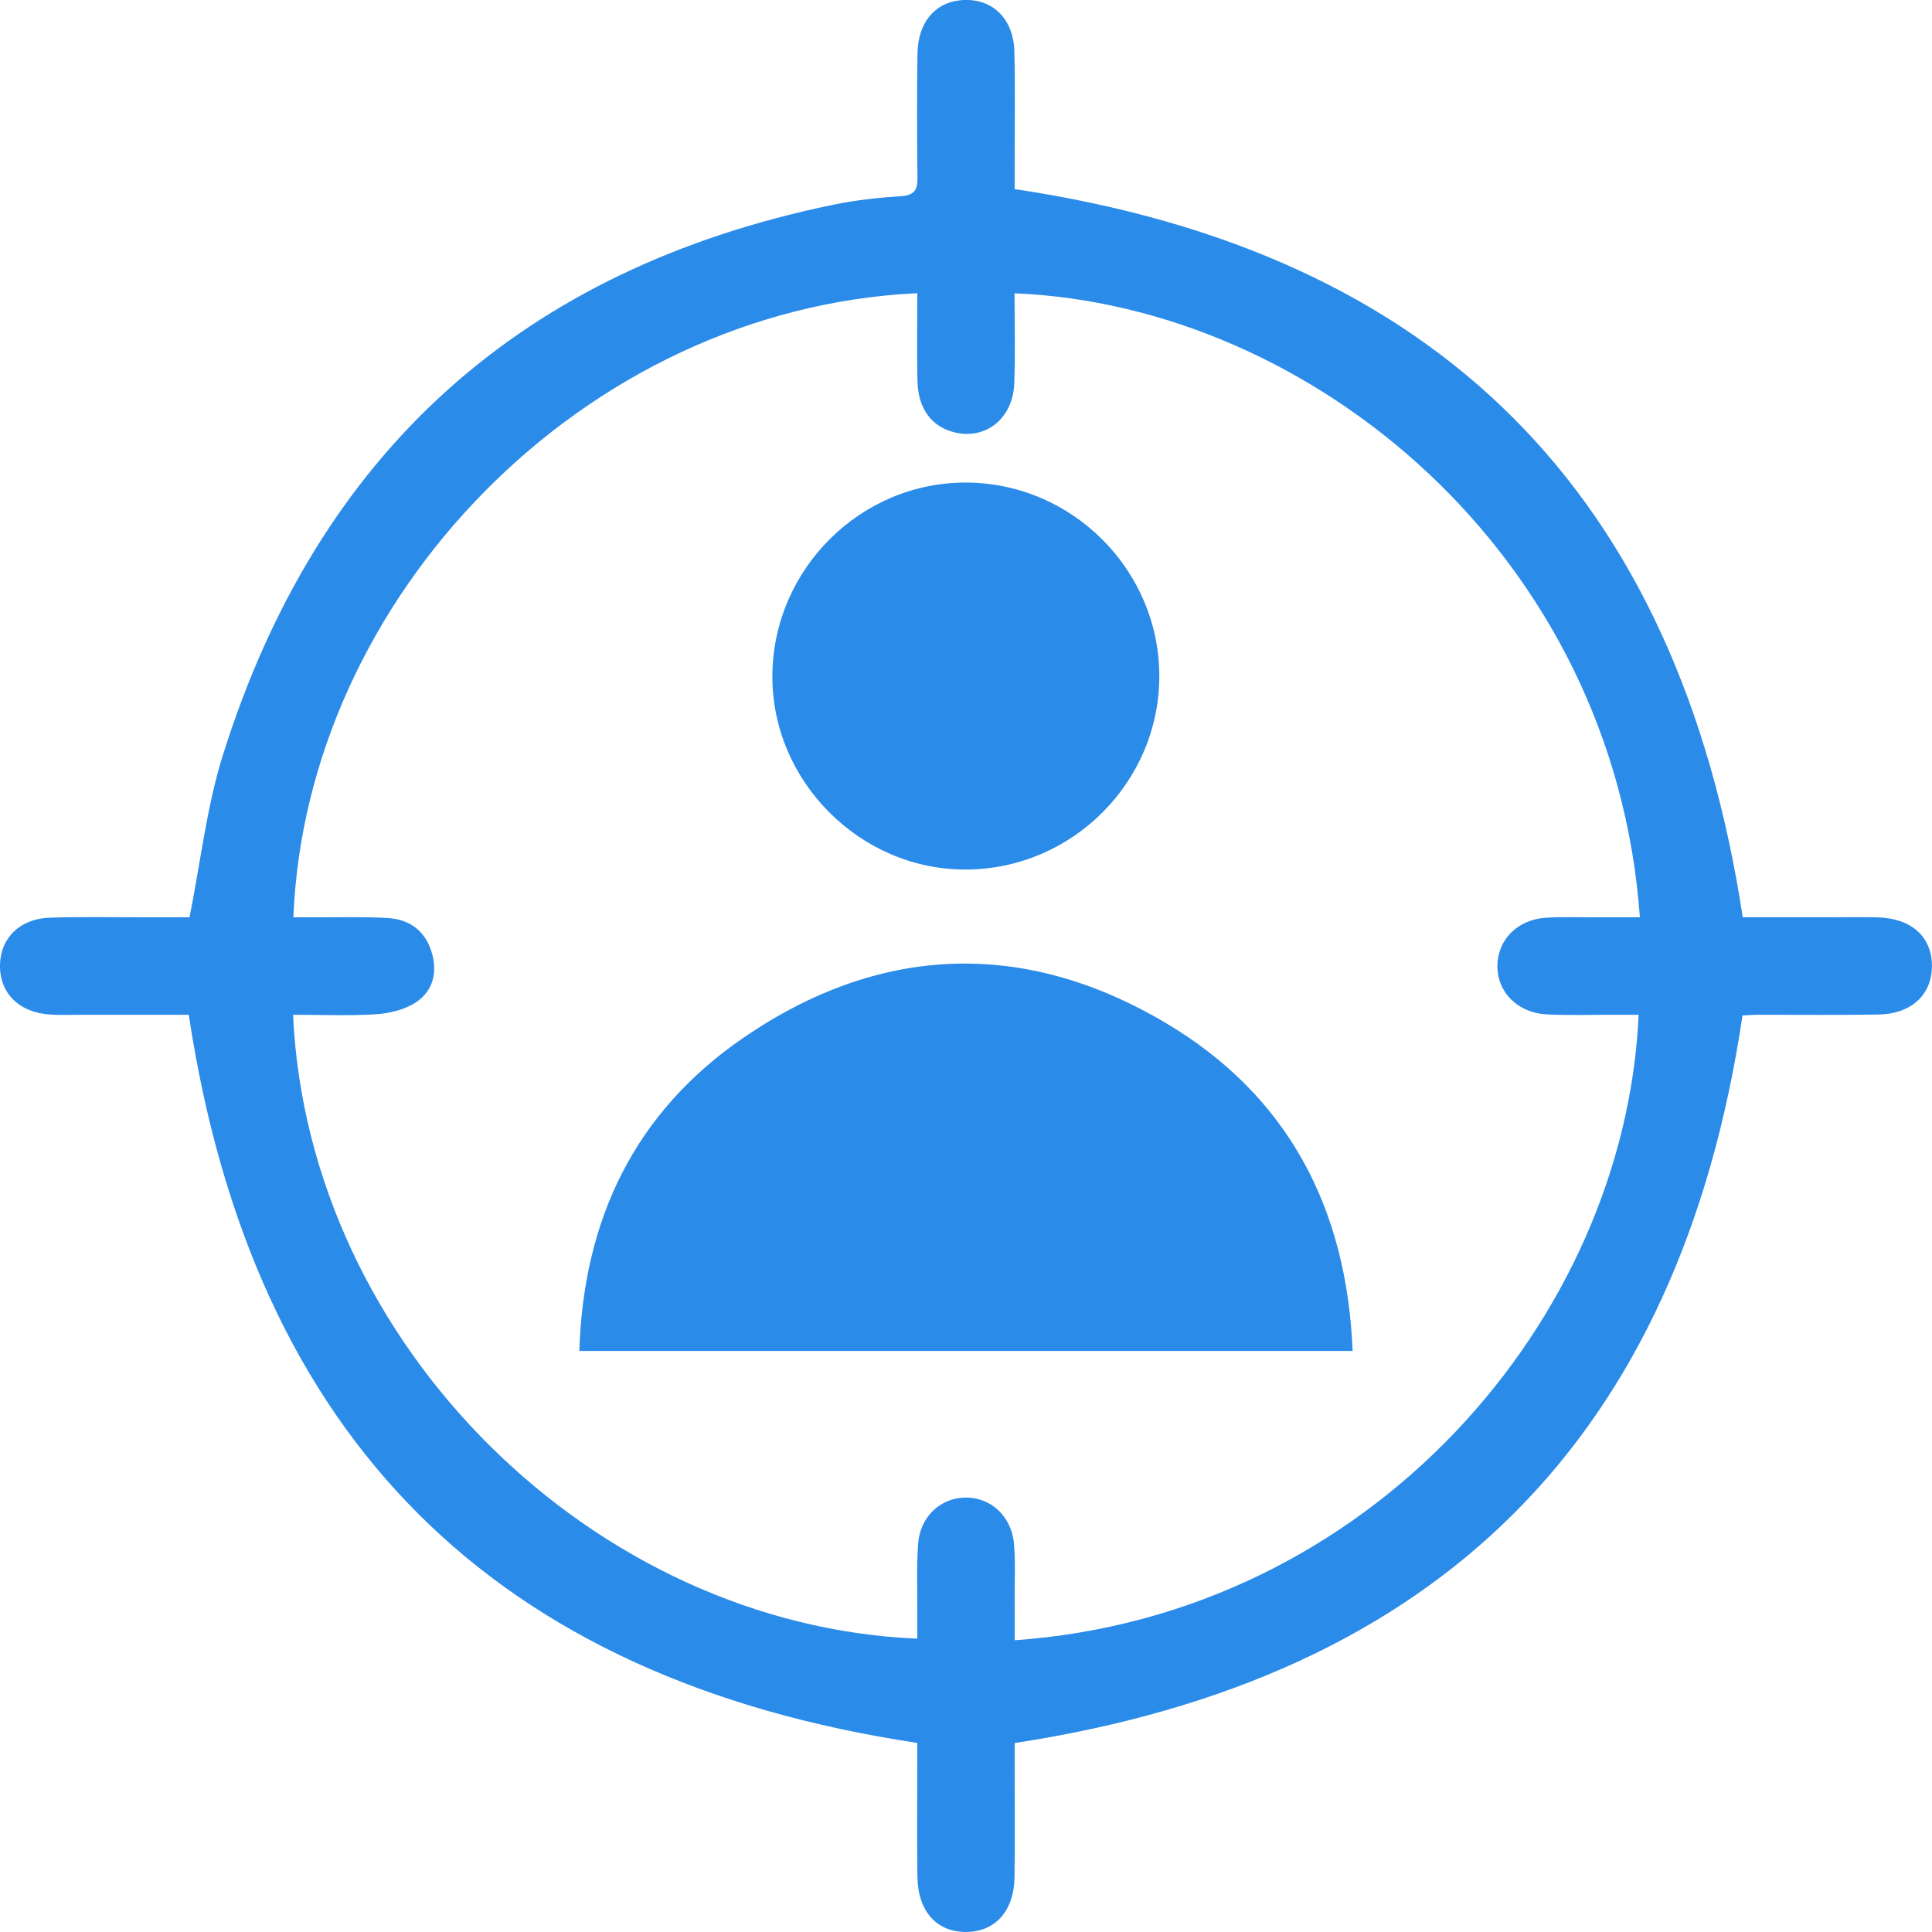
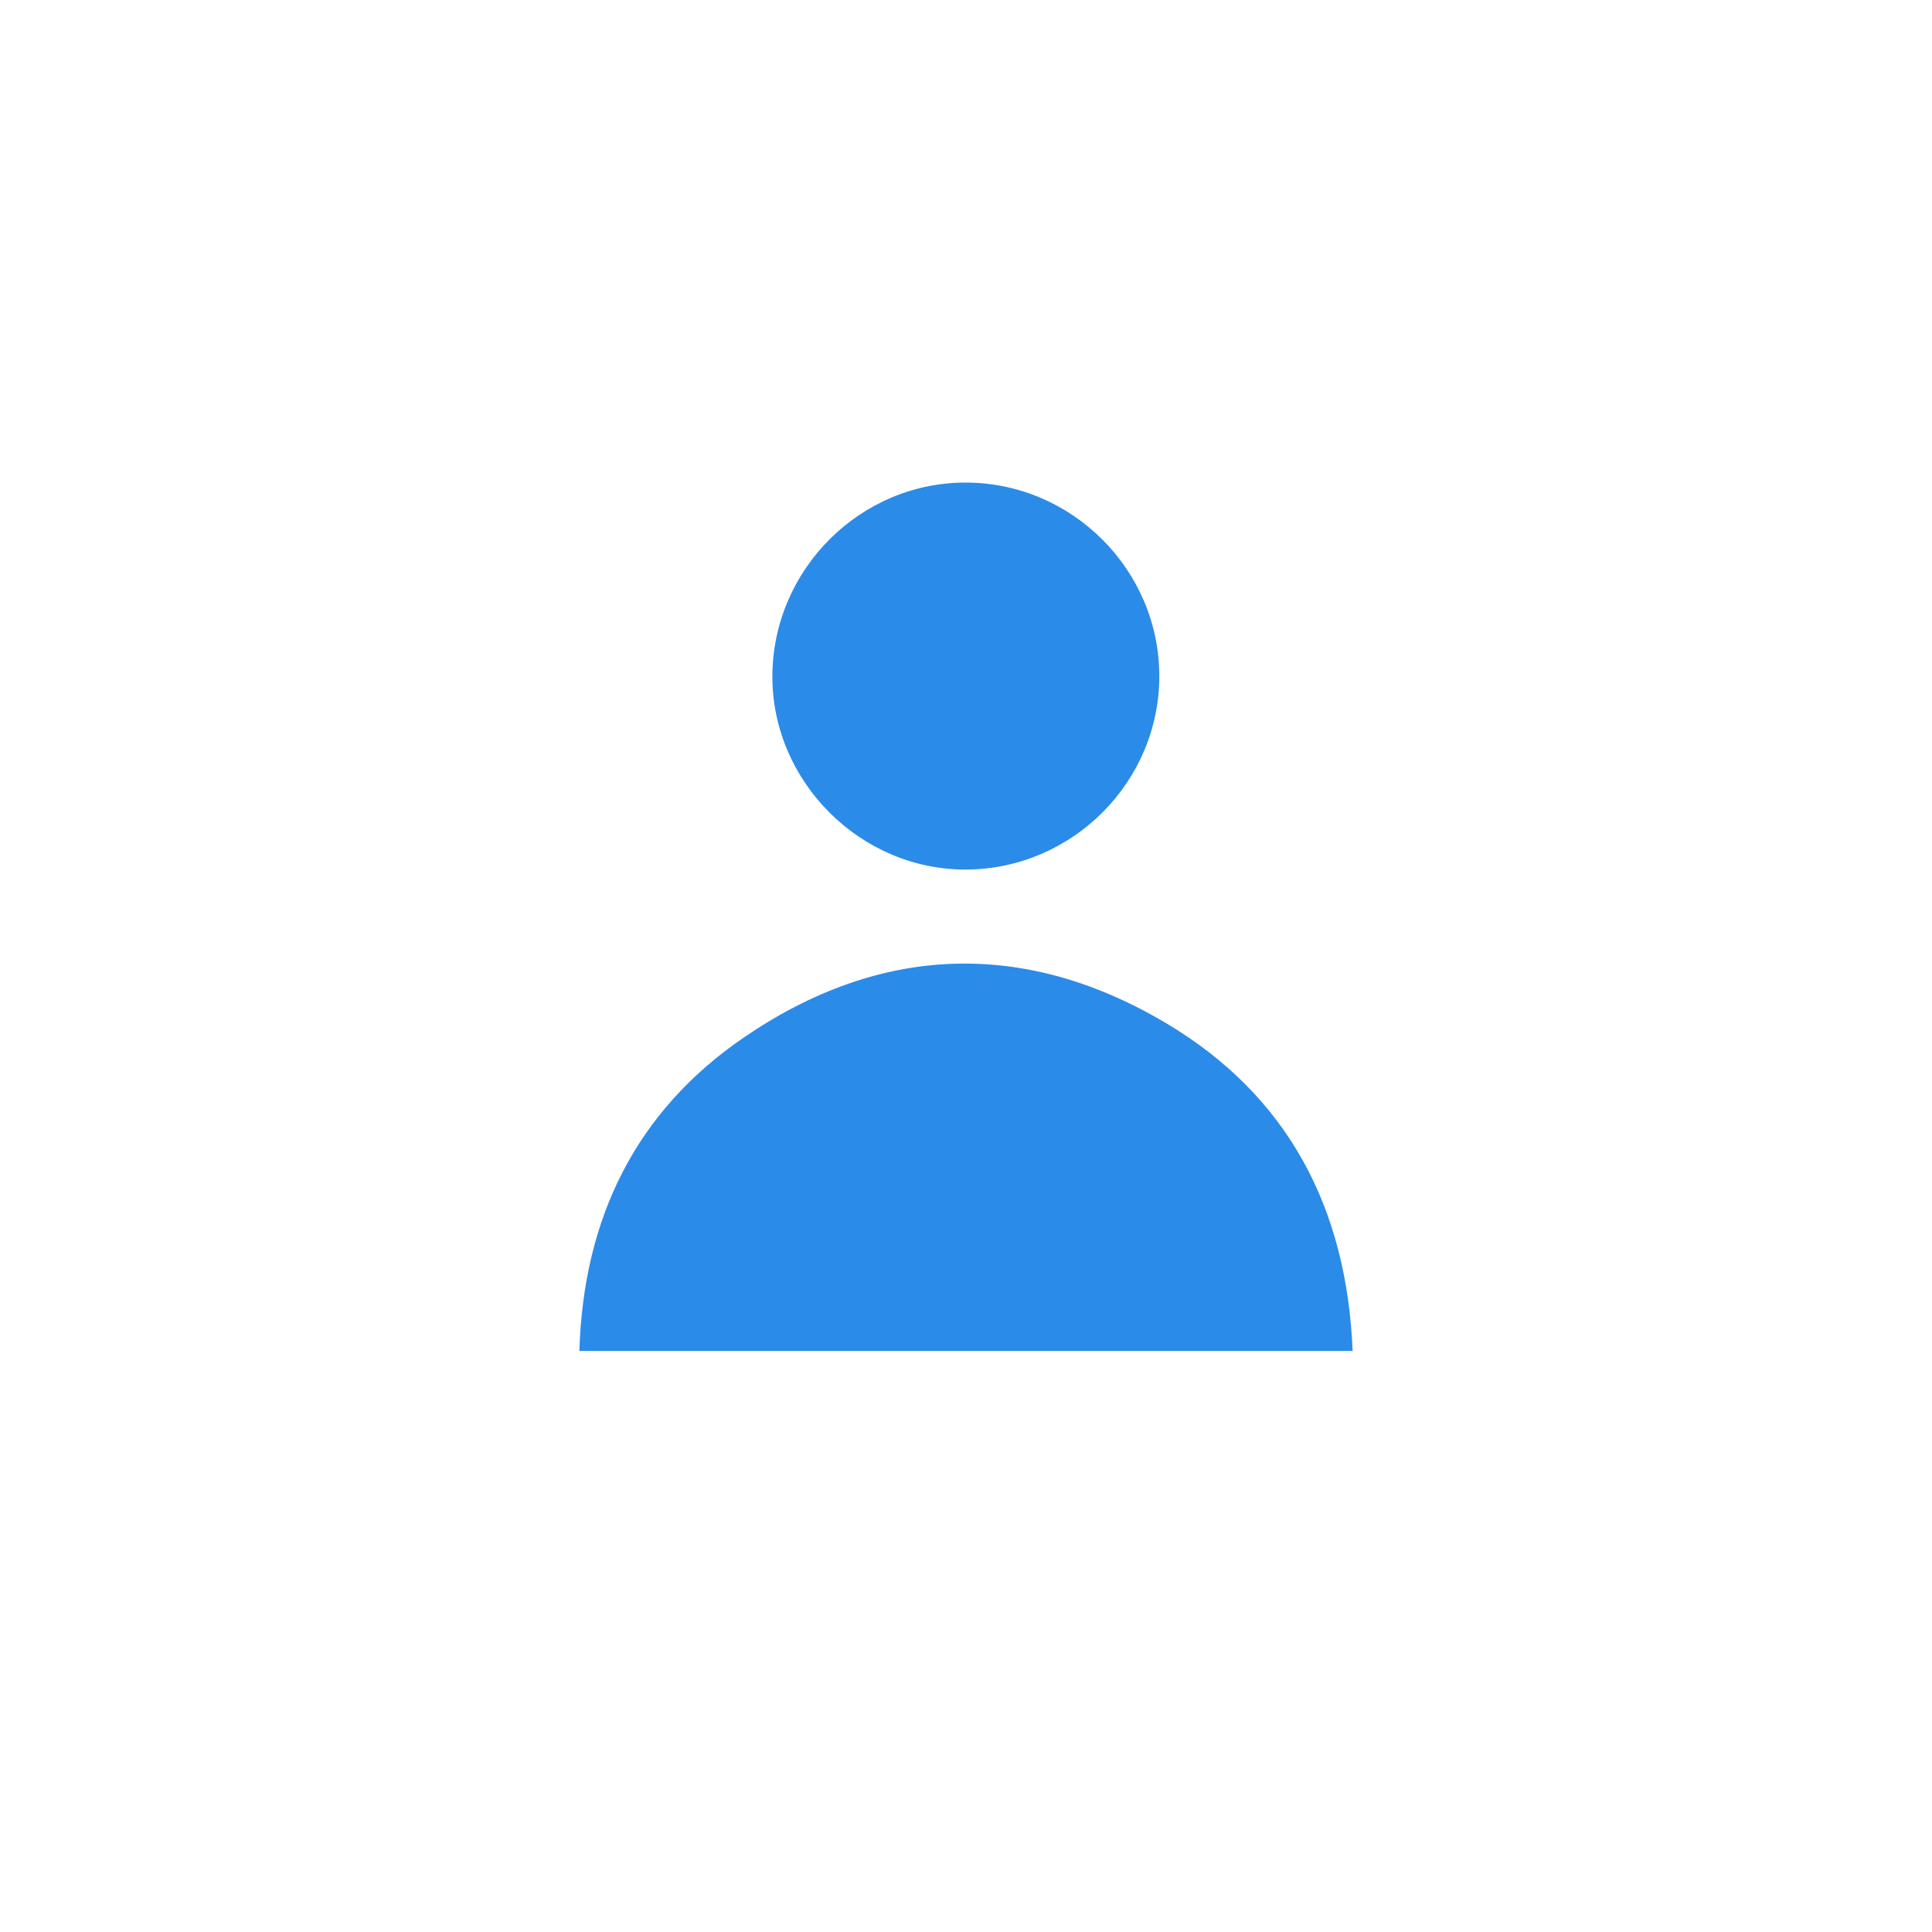
<svg xmlns="http://www.w3.org/2000/svg" version="1.1" id="Layer_1" x="0px" y="0px" width="50px" height="50px" viewBox="0 0 50 50" enable-background="new 0 0 50 50" xml:space="preserve">
  <g>
-     <path fill="#2B8BE9" d="M4.885,26.262c-0.854,0-1.806,0-2.758,0c-0.273,0-0.548,0.012-0.82-0.005   C0.499,26.211-0.011,25.706,0,24.977c0.011-0.702,0.513-1.203,1.295-1.228c0.859-0.027,1.719-0.008,2.579-0.009   c0.367,0,0.734,0,1.03,0c0.29-1.447,0.445-2.856,0.86-4.183C8.223,11.703,13.52,6.951,21.583,5.295   c0.571-0.117,1.158-0.181,1.74-0.219c0.341-0.023,0.424-0.161,0.421-0.472c-0.012-1.074-0.016-2.149,0.001-3.224   c0.012-0.784,0.437-1.297,1.087-1.371c0.809-0.091,1.4,0.441,1.42,1.33c0.023,0.996,0.006,1.993,0.007,2.989   c0,0.212,0,0.424,0,0.566c10.943,1.632,17.171,7.862,18.843,18.845c0.662,0,1.438,0,2.209,0c0.432,0,0.86-0.009,1.291,0.003   c0.863,0.024,1.394,0.502,1.396,1.25c0.004,0.746-0.527,1.249-1.383,1.264c-1.035,0.018-2.071,0.004-3.106,0.006   c-0.155,0-0.31,0.014-0.413,0.018c-1.623,10.906-7.838,17.147-18.837,18.83c0,0.141,0,0.404,0,0.666   c-0.001,0.938,0.011,1.877-0.004,2.813c-0.013,0.863-0.495,1.4-1.236,1.41c-0.769,0.011-1.265-0.528-1.276-1.427   c-0.014-0.977-0.004-1.954-0.004-2.93c0-0.211,0-0.42,0-0.535C12.775,43.453,6.545,37.227,4.885,26.262z M7.584,26.262   c0.394,8.574,7.812,15.799,16.156,16.146c0-0.212-0.001-0.423,0-0.634c0.004-0.604-0.022-1.213,0.02-1.814   c0.048-0.7,0.566-1.186,1.208-1.203c0.66-0.02,1.214,0.48,1.274,1.198c0.039,0.446,0.016,0.897,0.017,1.347   c0.003,0.381,0.001,0.762,0.001,1.147c9.215-0.646,15.795-8.312,16.148-16.187c-0.213,0-0.422,0.002-0.633,0   c-0.586-0.002-1.174,0.021-1.758-0.011c-0.758-0.044-1.279-0.592-1.265-1.275c0.017-0.664,0.521-1.176,1.253-1.225   c0.43-0.029,0.859-0.009,1.289-0.011c0.38,0,0.76,0,1.146,0C41.77,14.346,33.936,7.904,26.256,7.591   c0,0.778,0.023,1.555-0.007,2.331c-0.034,0.918-0.751,1.476-1.57,1.261c-0.578-0.151-0.918-0.612-0.935-1.324   c-0.017-0.756-0.004-1.512-0.004-2.271C15.107,7.993,7.919,15.46,7.593,23.74c0.212,0,0.422,0,0.632,0   c0.605,0.003,1.212-0.018,1.816,0.019c0.553,0.034,0.957,0.324,1.127,0.873c0.161,0.52,0.045,1.007-0.397,1.304   c-0.288,0.193-0.68,0.289-1.032,0.312C9.023,26.294,8.304,26.262,7.584,26.262z" />
    <path fill="#2B8BE9" d="M35.006,34.963c-6.693,0-13.308,0-20.012,0c0.103-3.427,1.454-6.199,4.262-8.117   c3.521-2.407,7.254-2.546,10.921-0.367C33.331,28.352,34.855,31.262,35.006,34.963z" />
    <path fill="#2B8BE9" d="M30.003,17.493c0.003,2.738-2.243,4.994-4.989,5.011c-2.749,0.018-5.049-2.288-5.025-5.034   c0.025-2.748,2.286-4.993,5.019-4.981C27.751,12.5,29.999,14.752,30.003,17.493z" />
  </g>
</svg>